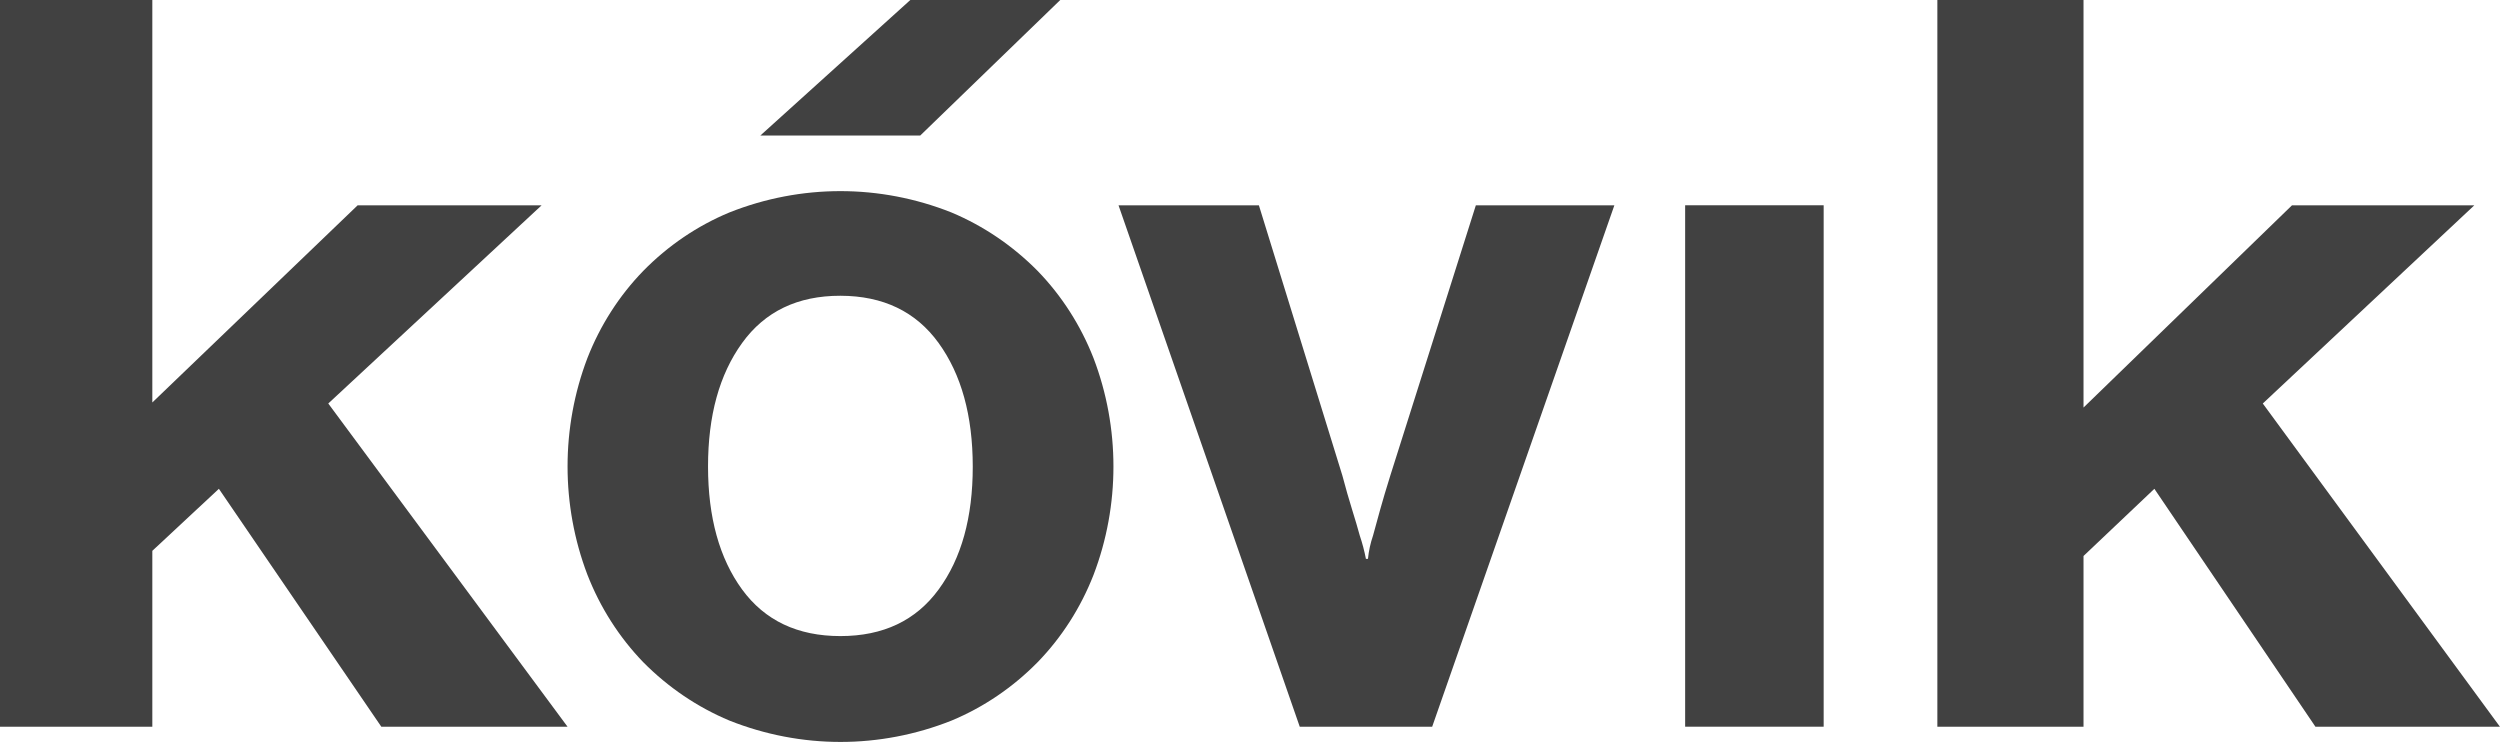
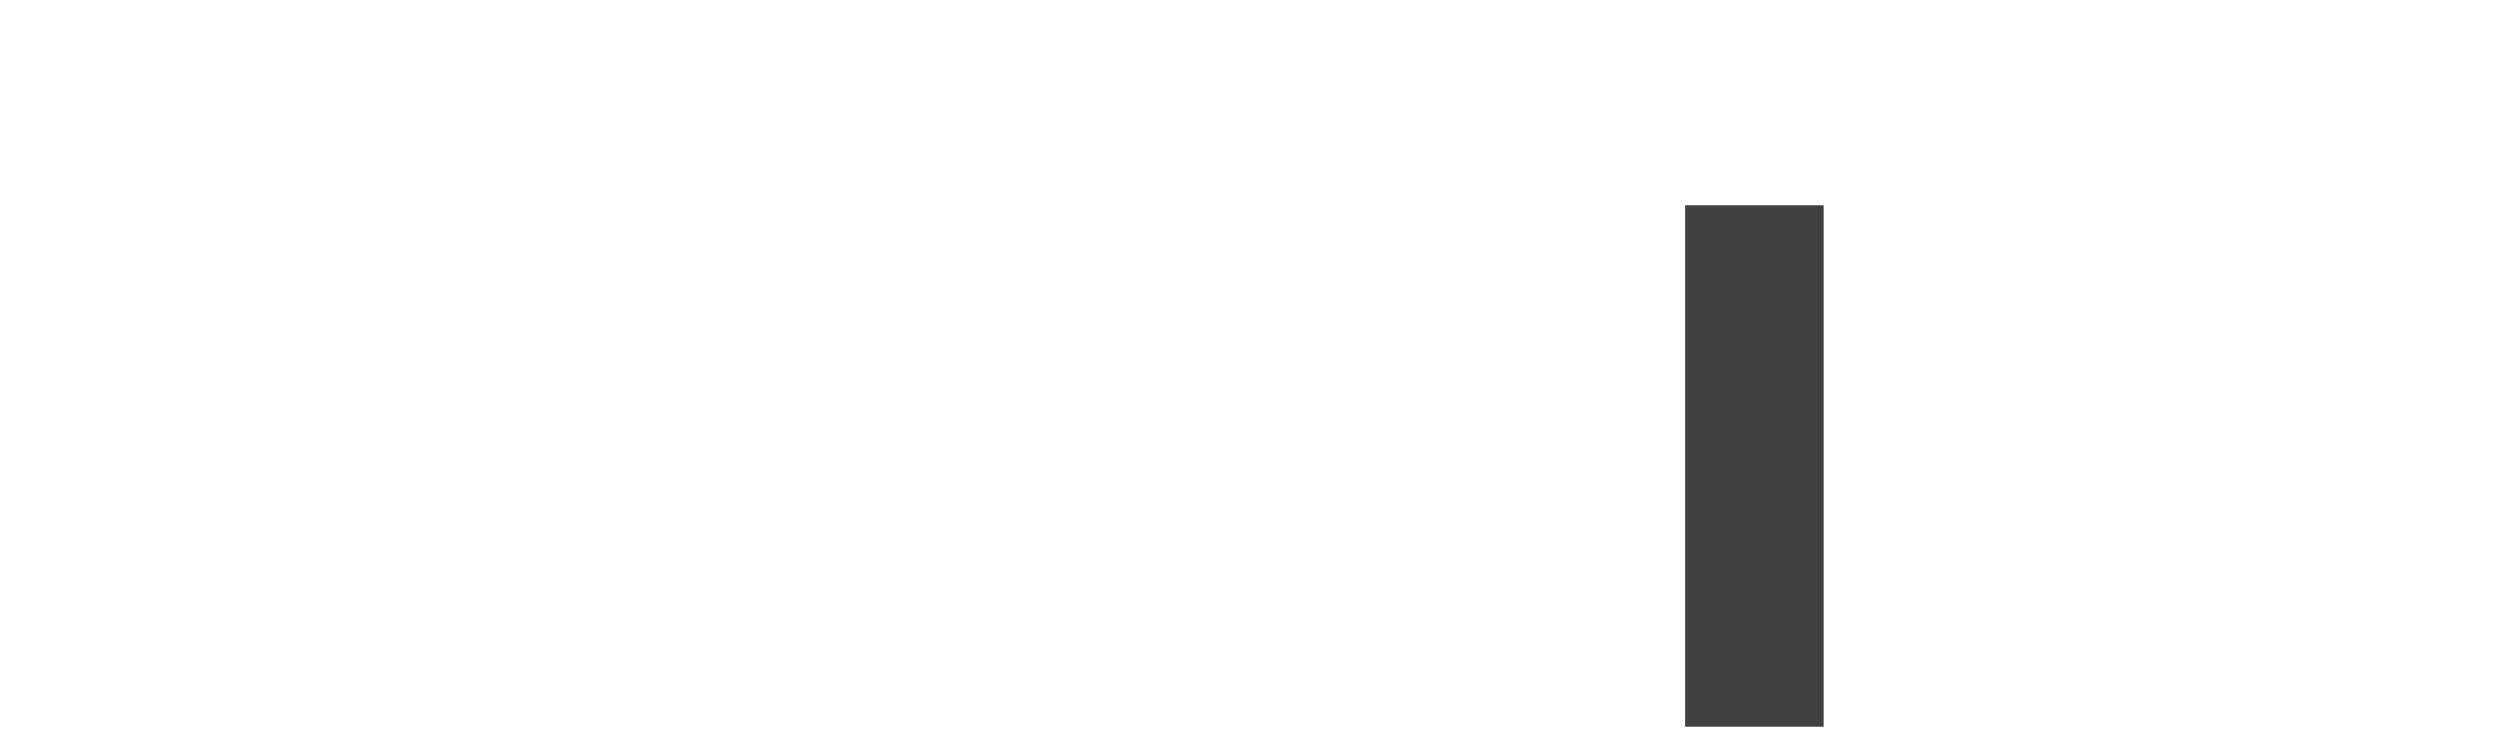
<svg xmlns="http://www.w3.org/2000/svg" width="155" height="46" viewBox="0 0 155 46" fill="none">
-   <path d="M-3.05176e-05 -0V45.059H9.444V34.151L13.571 30.306L23.643 45.059H35.189L20.353 25.017L33.578 12.731H22.172L9.444 24.953V-0H-3.05176e-05Z" fill="#414141" />
-   <path d="M45.228 44.677C43.241 43.846 41.426 42.617 39.883 41.058C38.391 39.514 37.212 37.667 36.418 35.63C34.779 31.32 34.779 26.512 36.418 22.203C37.212 20.171 38.391 18.331 39.883 16.795C41.419 15.229 43.234 13.998 45.223 13.172C49.658 11.409 54.553 11.409 58.988 13.172C60.975 14.005 62.789 15.235 64.331 16.795C65.825 18.334 67.005 20.177 67.801 22.211C69.444 26.52 69.444 31.33 67.801 35.638C67.007 37.675 65.826 39.519 64.331 41.058C62.794 42.621 60.981 43.85 58.994 44.677C54.558 46.441 49.664 46.441 45.228 44.677ZM58.195 36.548C59.608 34.622 60.313 32.081 60.311 28.925C60.309 25.768 59.604 23.216 58.195 21.267C56.785 19.318 54.755 18.341 52.104 18.337C49.454 18.334 47.422 19.31 46.01 21.267C44.6 23.22 43.896 25.772 43.898 28.925C43.899 32.077 44.604 34.618 46.01 36.548C47.42 38.474 49.452 39.437 52.104 39.437C54.757 39.437 56.787 38.474 58.195 36.548Z" fill="#414141" />
-   <path d="M78.052 12.731L83.227 29.485C83.441 30.28 83.636 30.985 83.831 31.597C84.026 32.21 84.179 32.753 84.305 33.203C84.465 33.675 84.592 34.157 84.687 34.648H84.813C84.863 34.155 84.969 33.67 85.129 33.203C85.255 32.737 85.402 32.202 85.57 31.597C85.738 30.991 85.949 30.289 86.199 29.485L91.502 12.731H100.09L88.794 45.059H80.585L69.349 12.731H78.052Z" fill="#414141" />
  <path d="M113.067 12.727H104.479V45.055H113.067V12.727Z" fill="#414141" />
-   <path d="M120.116 0V45.059H129.178V34.471L133.571 30.306L143.558 45.059H154.997L140.293 25.017L153.406 12.731H142.102L129.178 25.268V0H120.116Z" fill="#414141" />
-   <path d="M56.44 0L47.141 8.403H57.054L65.736 0H56.44Z" fill="#414141" />
</svg>